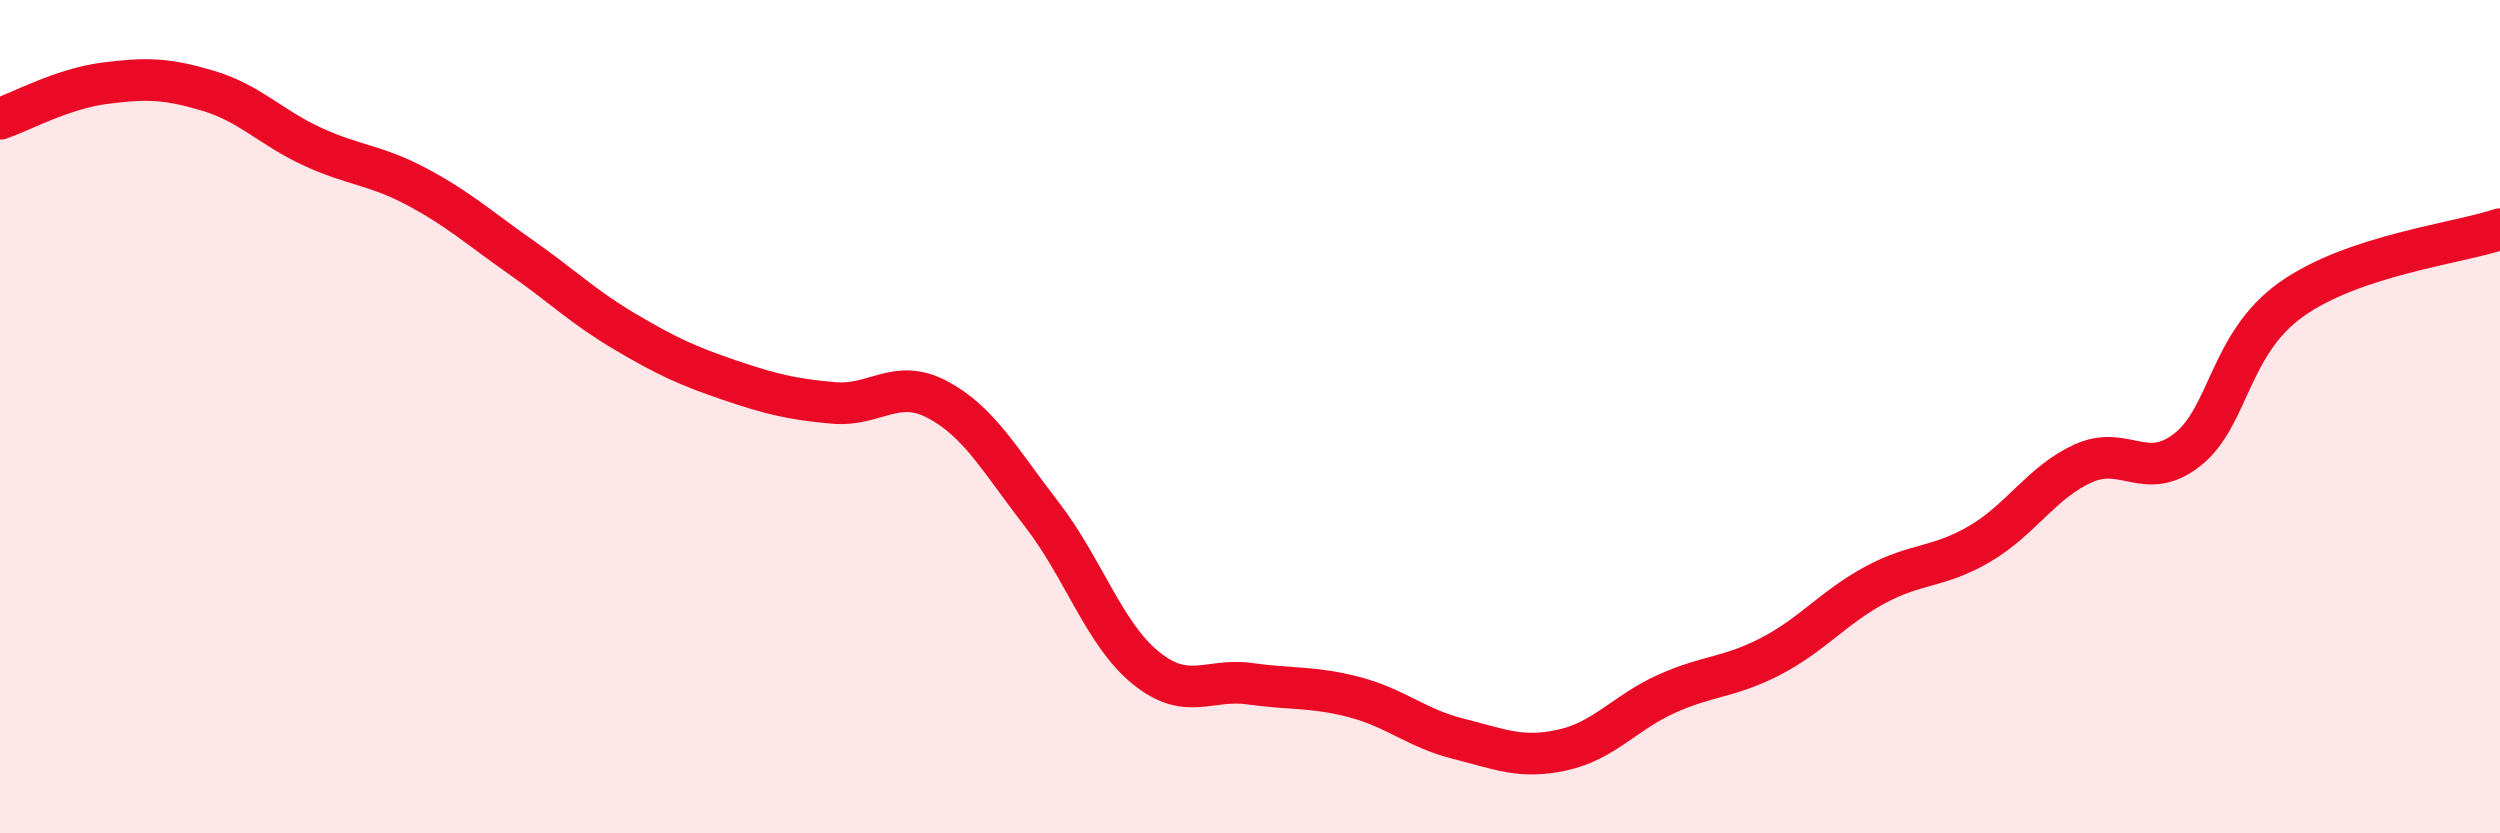
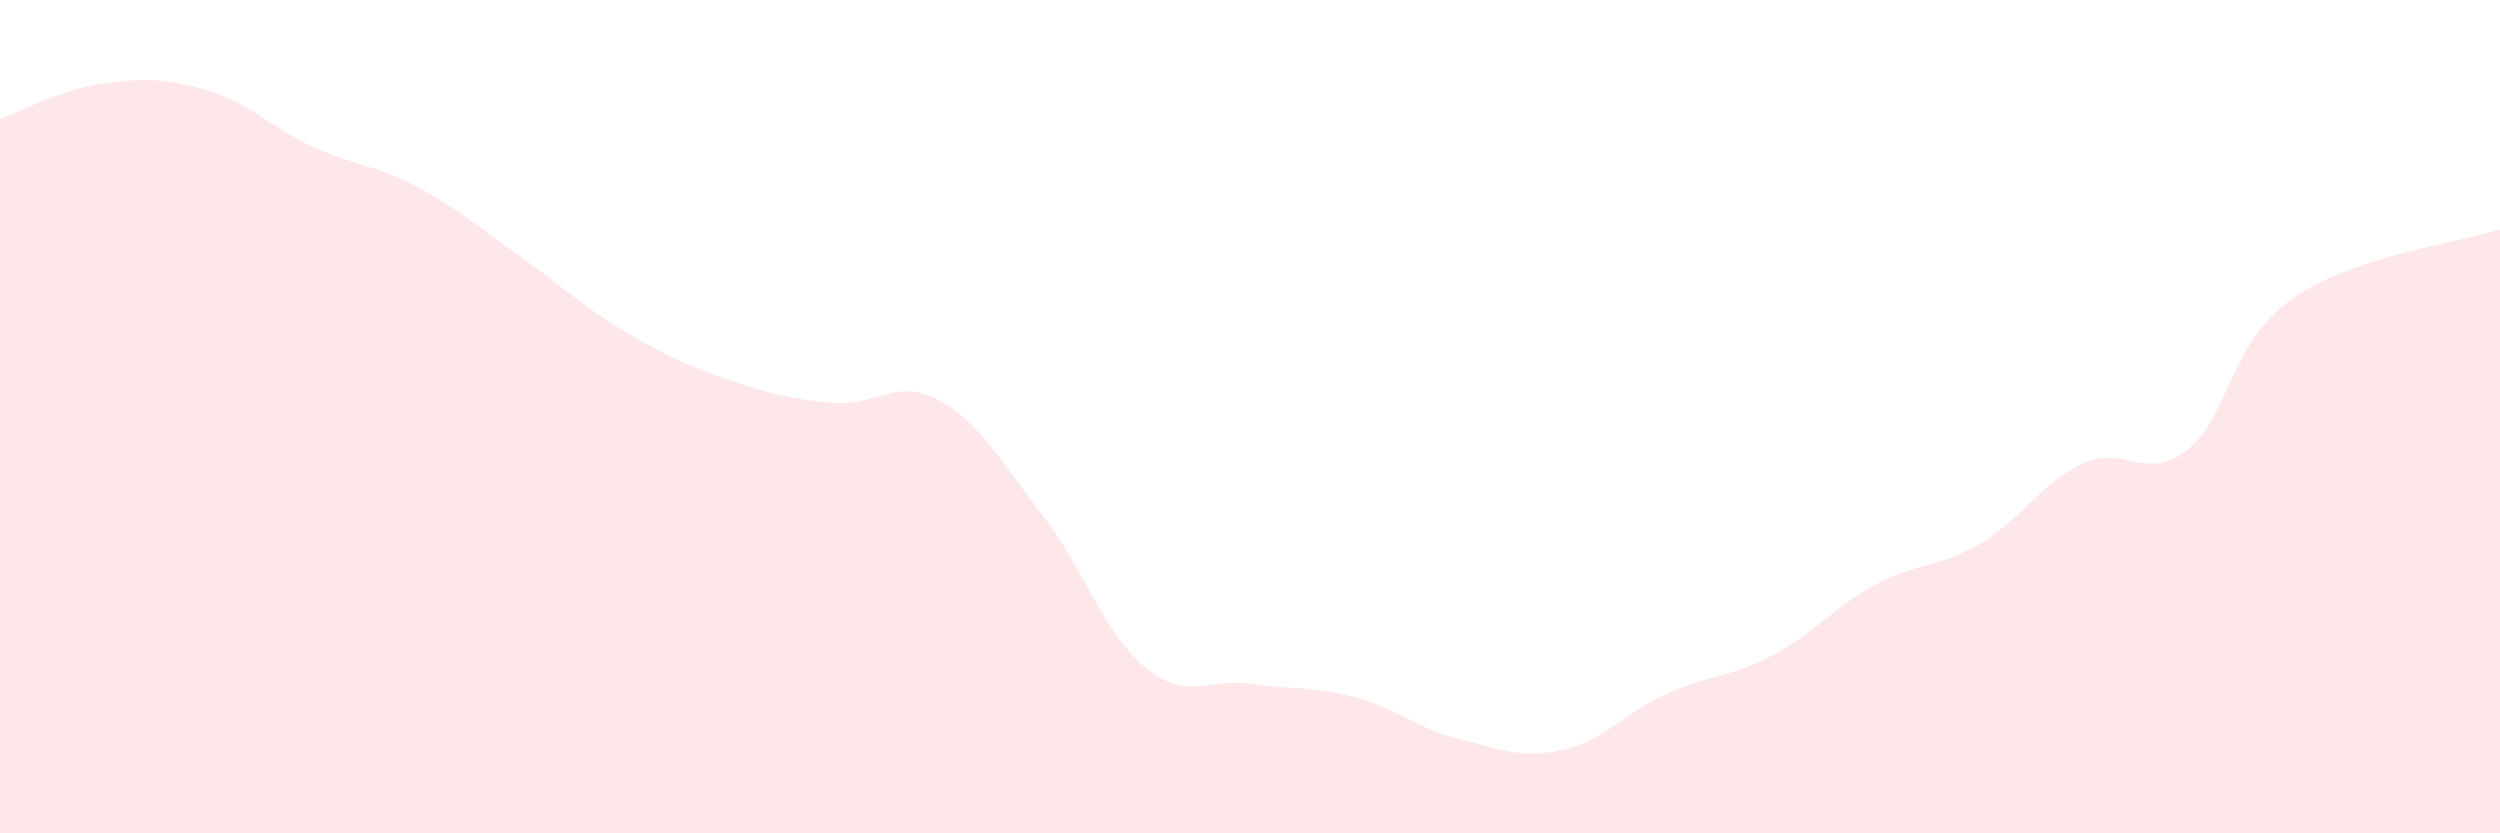
<svg xmlns="http://www.w3.org/2000/svg" width="60" height="20" viewBox="0 0 60 20">
  <path d="M 0,2.85 C 0.5,2.68 1.5,2.13 2.5,2 C 3.5,1.87 4,1.88 5,2.18 C 6,2.48 6.5,3.06 7.5,3.52 C 8.5,3.98 9,3.95 10,4.48 C 11,5.01 11.5,5.47 12.5,6.17 C 13.5,6.87 14,7.37 15,7.96 C 16,8.55 16.5,8.78 17.5,9.12 C 18.5,9.46 19,9.58 20,9.67 C 21,9.76 21.5,9.06 22.5,9.59 C 23.5,10.12 24,11.05 25,12.34 C 26,13.63 26.5,15.22 27.5,16.03 C 28.5,16.84 29,16.27 30,16.41 C 31,16.55 31.5,16.47 32.5,16.73 C 33.5,16.99 34,17.48 35,17.73 C 36,17.98 36.5,18.22 37.5,18 C 38.5,17.78 39,17.1 40,16.65 C 41,16.2 41.5,16.27 42.5,15.75 C 43.5,15.23 44,14.58 45,14.04 C 46,13.5 46.5,13.64 47.5,13.06 C 48.5,12.48 49,11.57 50,11.12 C 51,10.67 51.5,11.58 52.5,10.79 C 53.5,10 53.5,8.24 55,7.18 C 56.5,6.12 59,5.84 60,5.5L60 20L0 20Z" fill="#EB0A25" opacity="0.1" stroke-linecap="round" stroke-linejoin="round" />
-   <path d="M 0,2.85 C 0.5,2.68 1.5,2.13 2.5,2 C 3.5,1.87 4,1.88 5,2.18 C 6,2.48 6.5,3.06 7.5,3.52 C 8.5,3.98 9,3.95 10,4.48 C 11,5.01 11.5,5.47 12.5,6.17 C 13.5,6.87 14,7.37 15,7.96 C 16,8.55 16.5,8.78 17.5,9.12 C 18.5,9.46 19,9.58 20,9.67 C 21,9.76 21.5,9.06 22.5,9.59 C 23.5,10.12 24,11.05 25,12.34 C 26,13.63 26.5,15.22 27.5,16.03 C 28.5,16.84 29,16.27 30,16.41 C 31,16.55 31.5,16.47 32.5,16.73 C 33.5,16.99 34,17.48 35,17.73 C 36,17.98 36.5,18.22 37.5,18 C 38.5,17.78 39,17.1 40,16.65 C 41,16.2 41.5,16.27 42.5,15.75 C 43.5,15.23 44,14.58 45,14.04 C 46,13.5 46.5,13.64 47.5,13.06 C 48.5,12.48 49,11.57 50,11.12 C 51,10.67 51.5,11.58 52.5,10.79 C 53.5,10 53.5,8.24 55,7.18 C 56.5,6.12 59,5.84 60,5.5" stroke="#EB0A25" stroke-width="1" fill="none" stroke-linecap="round" stroke-linejoin="round" />
</svg>